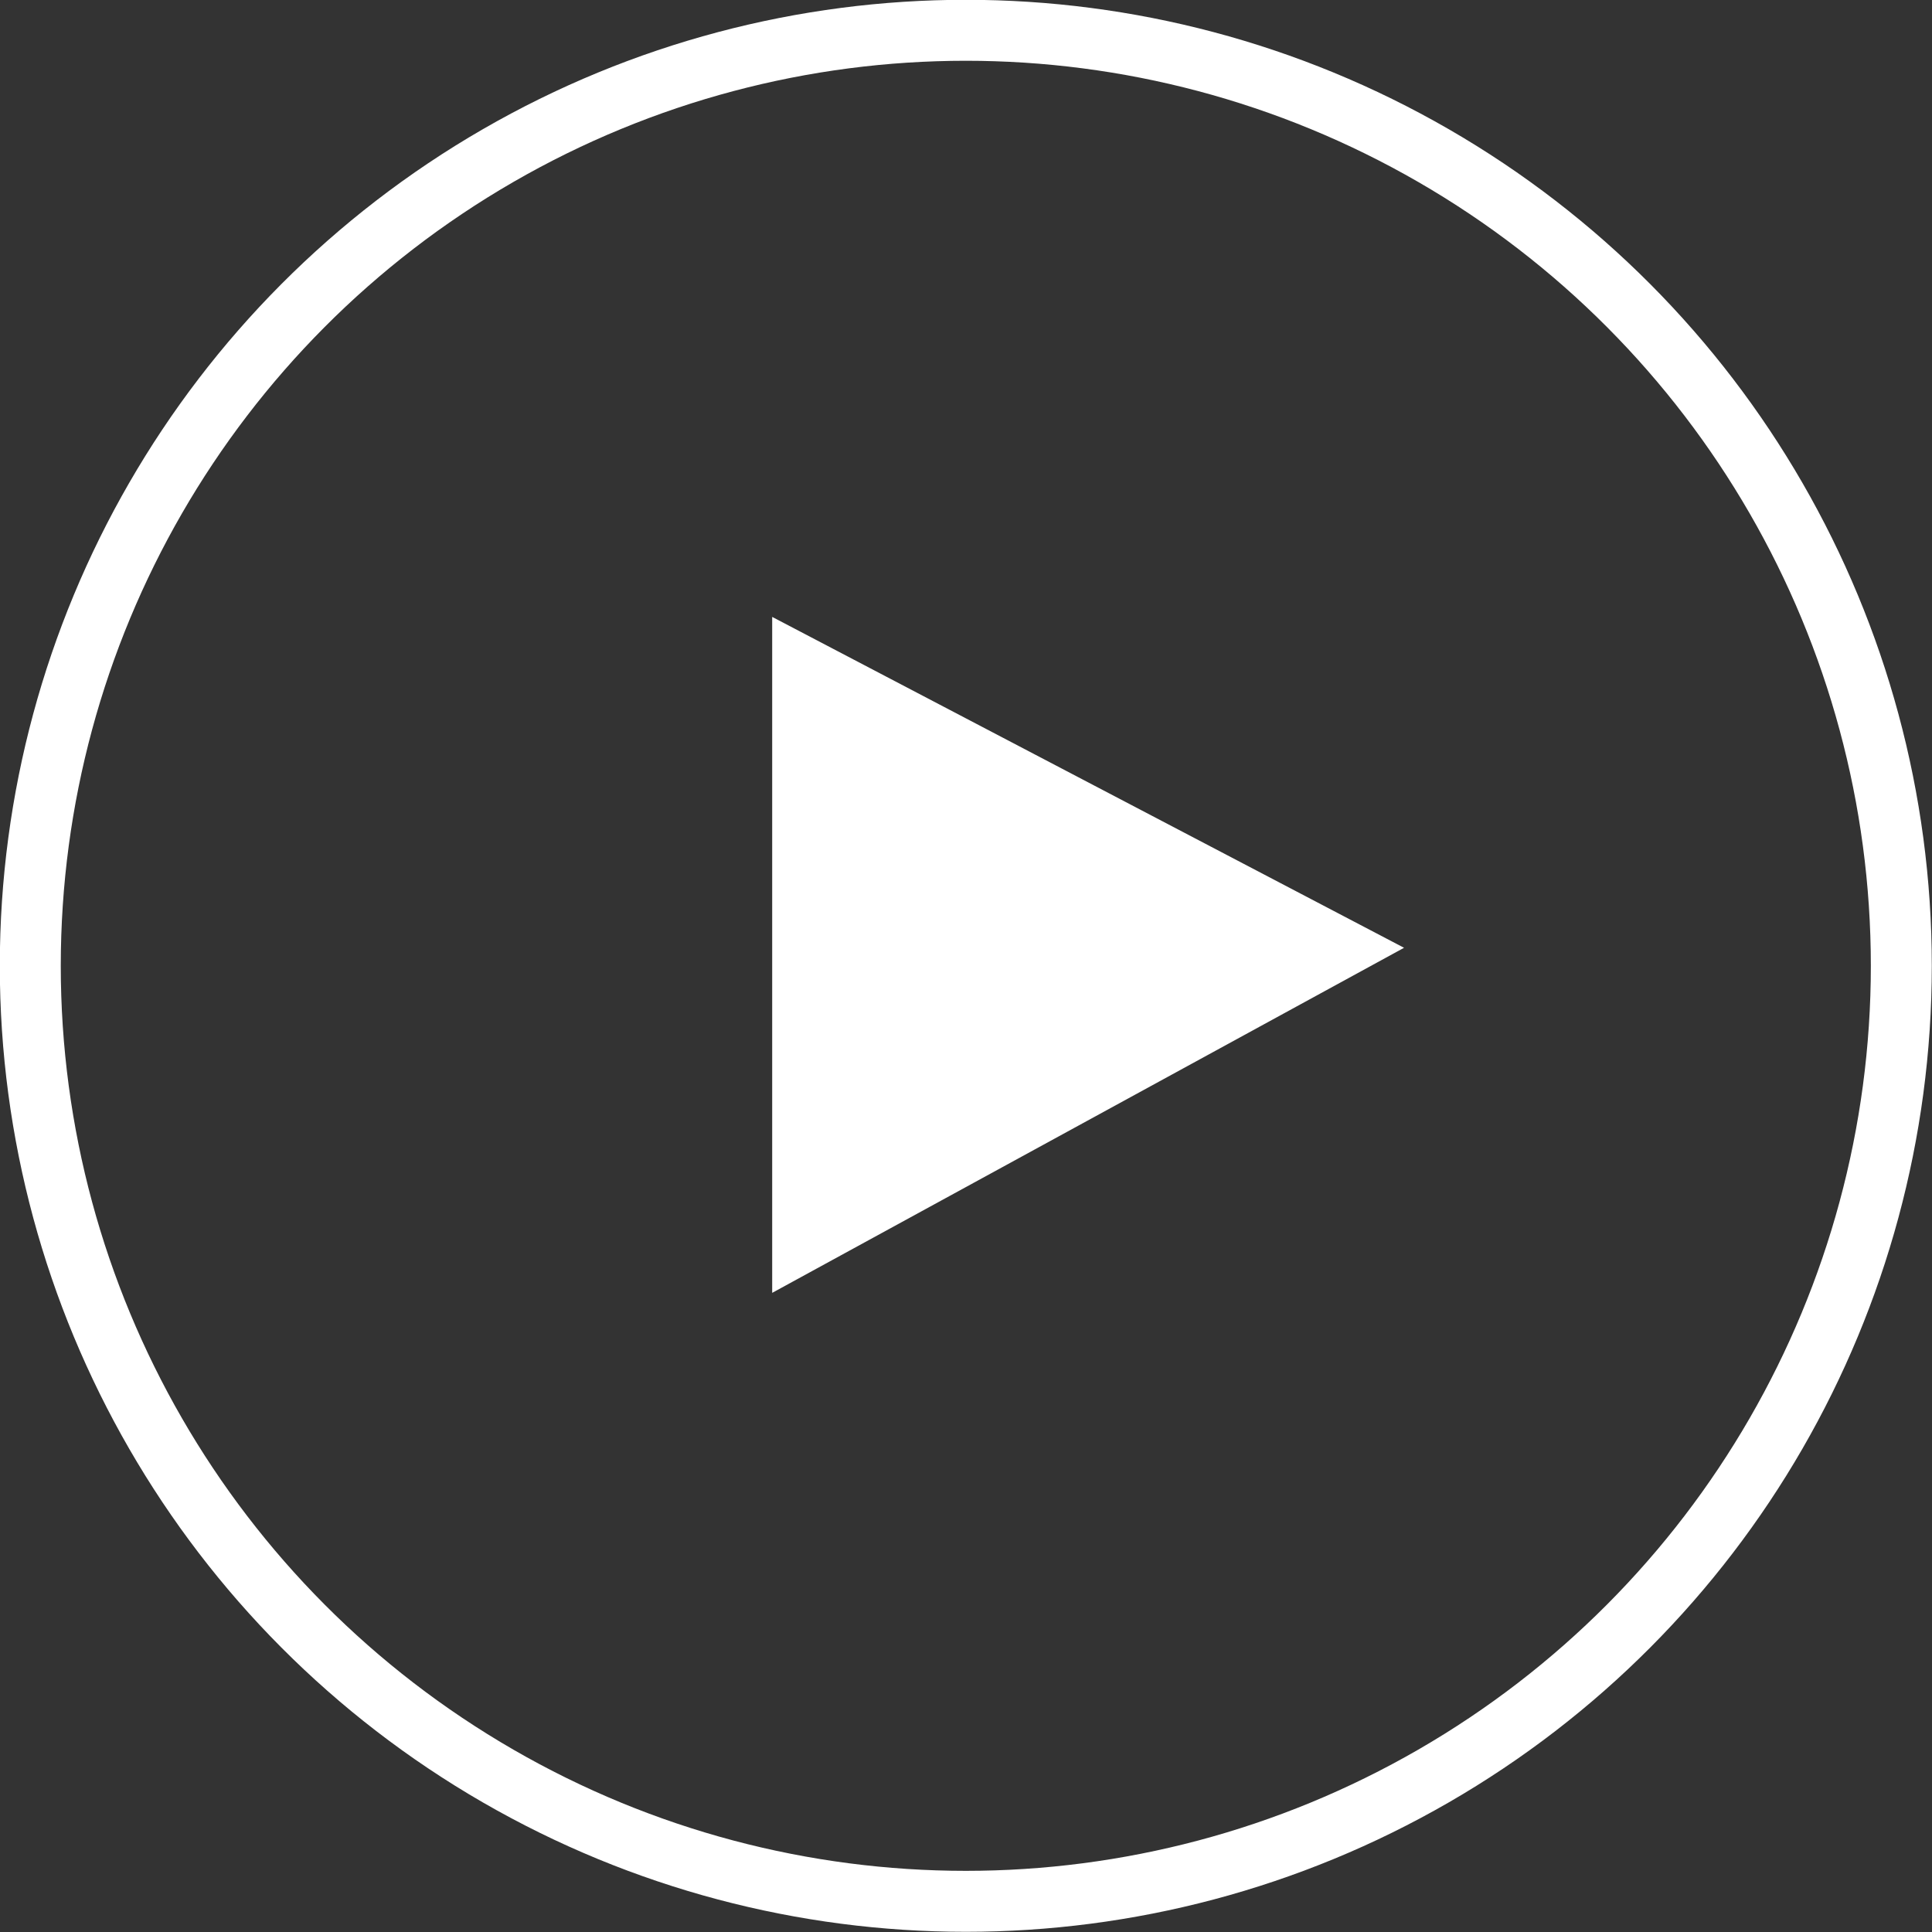
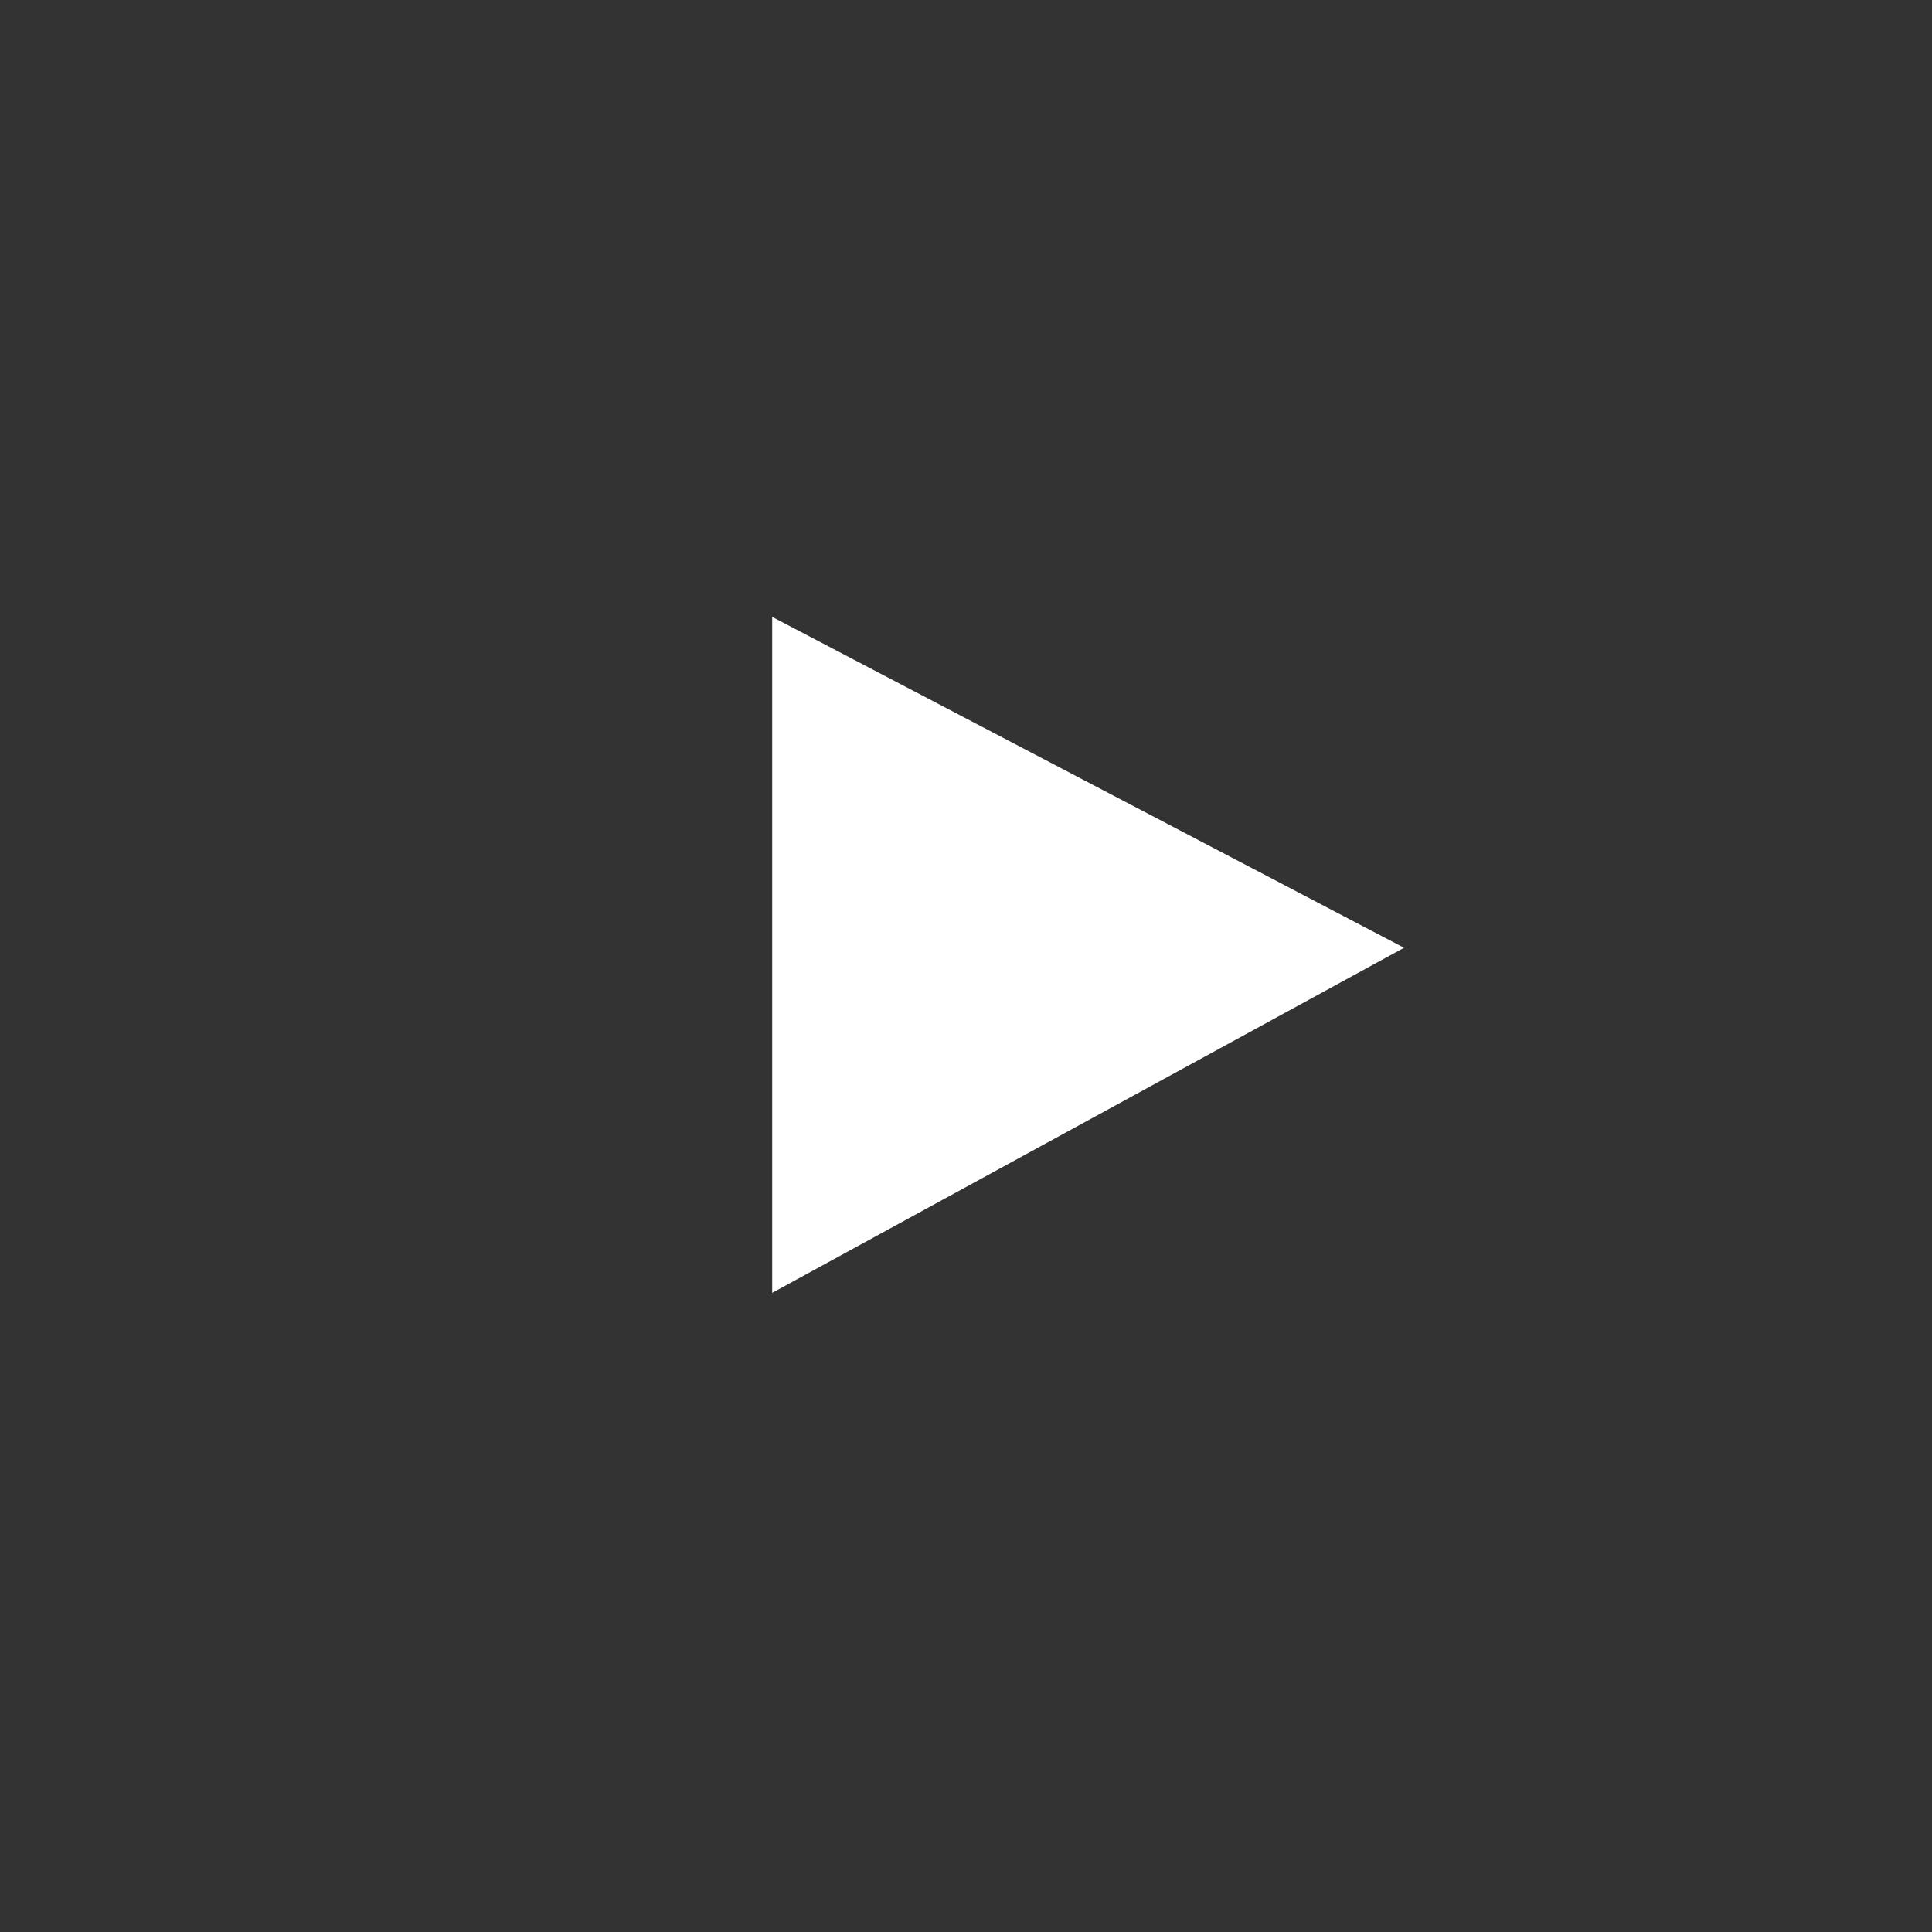
<svg xmlns="http://www.w3.org/2000/svg" id="Layer_1" data-name="Layer 1" viewBox="0 0 50.39 50.39" width="50.39" height="50.39" x="0" y="0">
  <rect x="0" y="0" width="50.39" height="50.39" fill="#333333" stroke="none" />
  <defs>
    <style>.cls-1{fill:none;stroke:#fff;stroke-miterlimit:10;stroke-width:1.59px;}.cls-2{fill:#fff;}</style>
  </defs>
-   <circle class="cls-1" cx="25.19" cy="25.19" r="24.4" />
  <path class="cls-2" d="M415.87,289l16.48,8.63-16.48,9Z" transform="translate(-395.73 -272.91)" />
</svg>